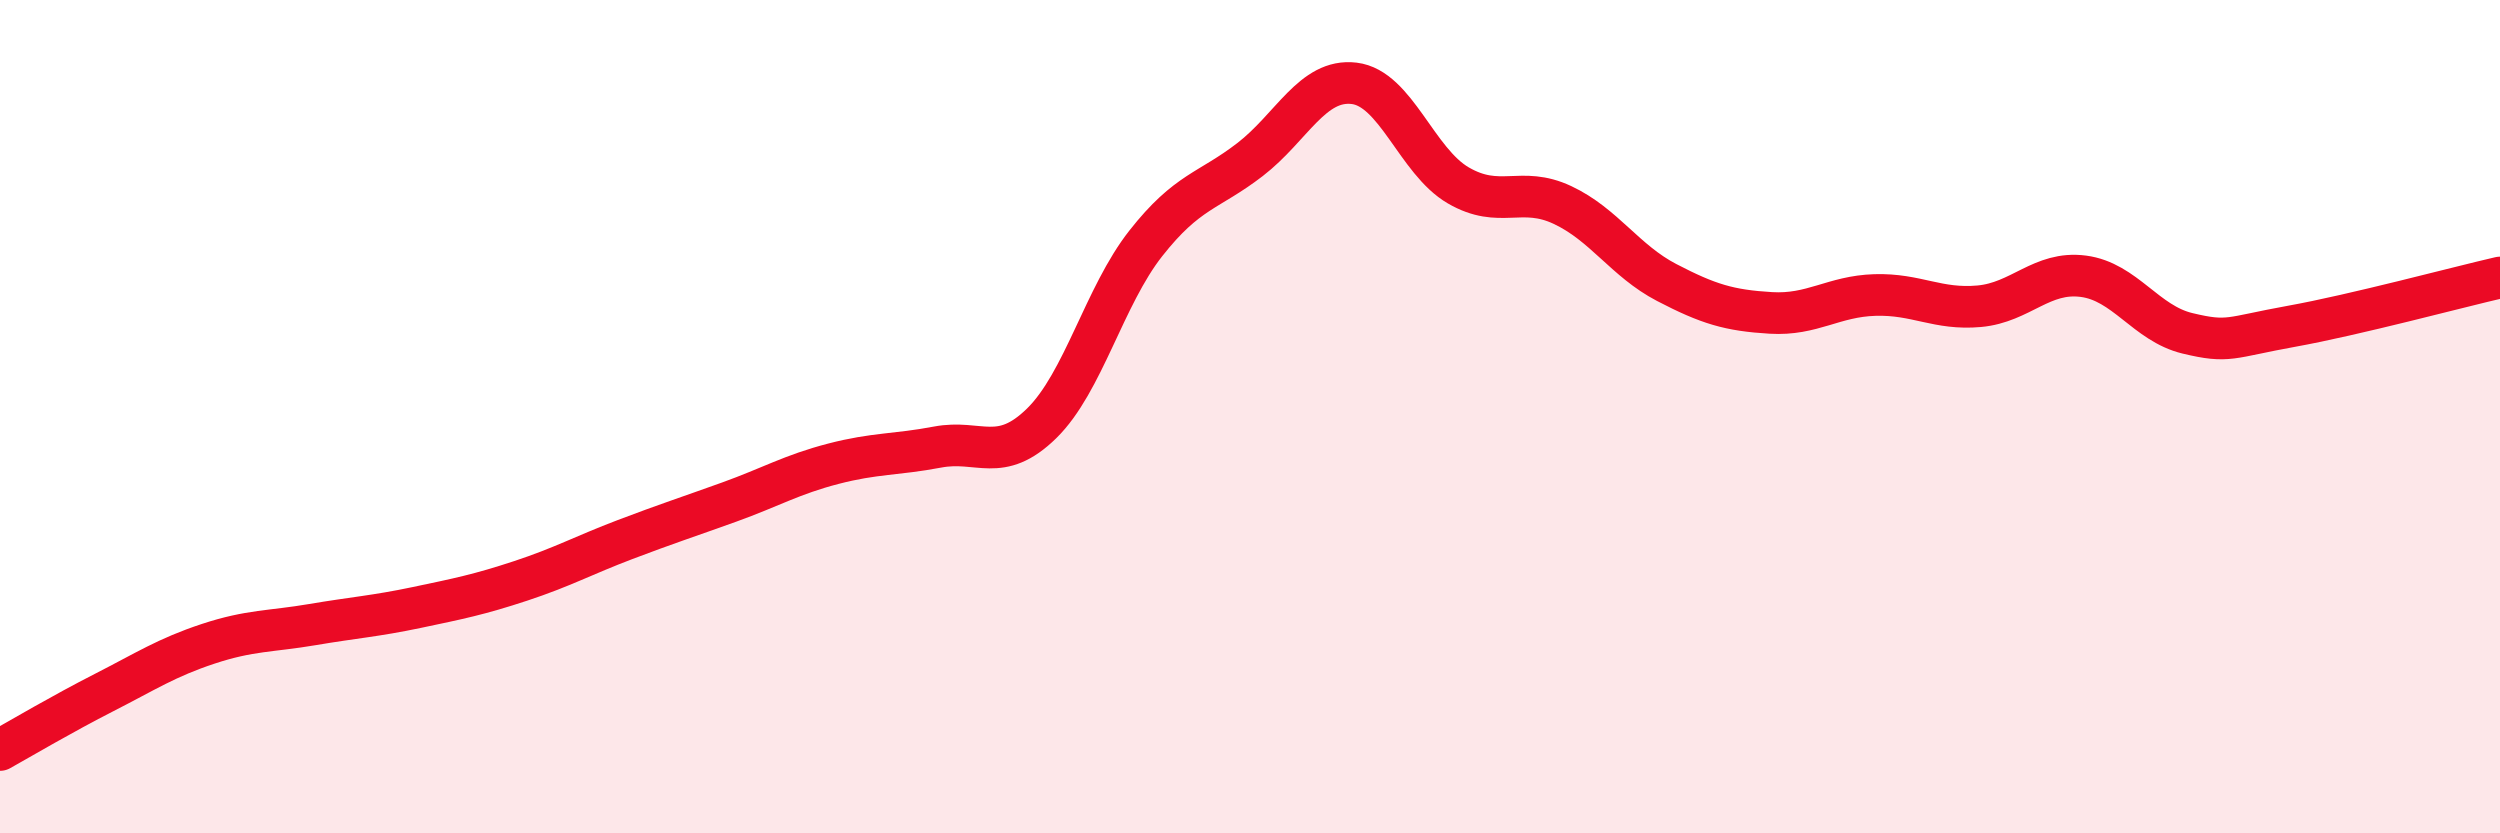
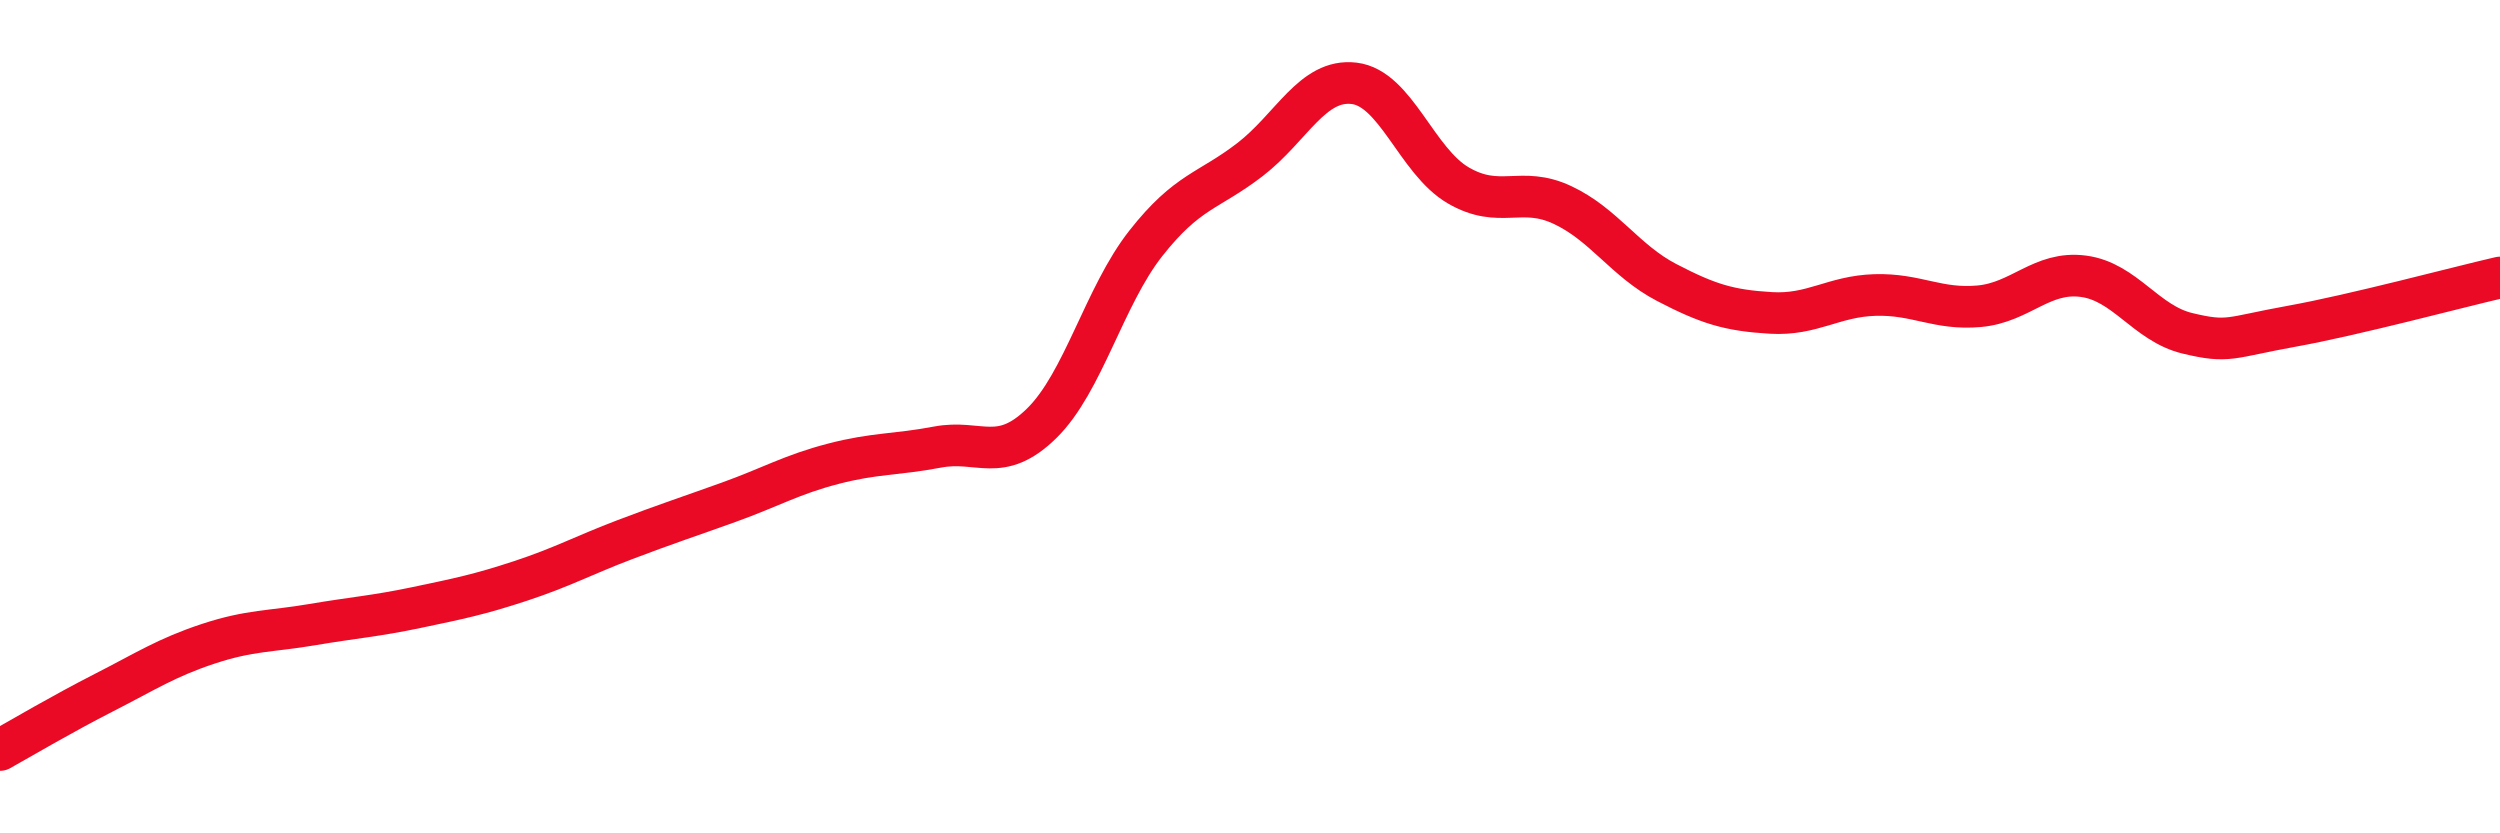
<svg xmlns="http://www.w3.org/2000/svg" width="60" height="20" viewBox="0 0 60 20">
-   <path d="M 0,18 C 0.5,17.72 1.5,17.13 2.5,16.62 C 3.5,16.11 4,15.78 5,15.45 C 6,15.12 6.5,15.16 7.5,14.99 C 8.5,14.82 9,14.79 10,14.58 C 11,14.37 11.5,14.27 12.5,13.94 C 13.5,13.61 14,13.33 15,12.95 C 16,12.57 16.5,12.41 17.5,12.05 C 18.5,11.69 19,11.39 20,11.13 C 21,10.87 21.5,10.92 22.5,10.73 C 23.5,10.54 24,11.14 25,10.16 C 26,9.18 26.5,7.11 27.5,5.84 C 28.5,4.57 29,4.6 30,3.83 C 31,3.06 31.5,1.88 32.5,2 C 33.5,2.12 34,3.87 35,4.45 C 36,5.03 36.5,4.45 37.5,4.92 C 38.5,5.39 39,6.26 40,6.78 C 41,7.3 41.5,7.45 42.5,7.51 C 43.5,7.57 44,7.11 45,7.08 C 46,7.05 46.5,7.44 47.5,7.35 C 48.5,7.26 49,6.5 50,6.63 C 51,6.76 51.5,7.76 52.5,8 C 53.5,8.24 53.5,8.1 55,7.83 C 56.5,7.56 59,6.89 60,6.66L60 20L0 20Z" fill="#EB0A25" opacity="0.1" stroke-linecap="round" stroke-linejoin="round" />
  <path d="M 0,18 C 0.5,17.72 1.5,17.13 2.5,16.62 C 3.5,16.11 4,15.78 5,15.45 C 6,15.12 6.5,15.16 7.5,14.99 C 8.5,14.82 9,14.79 10,14.58 C 11,14.37 11.5,14.27 12.5,13.94 C 13.5,13.61 14,13.33 15,12.95 C 16,12.57 16.5,12.41 17.5,12.05 C 18.5,11.69 19,11.39 20,11.13 C 21,10.87 21.5,10.92 22.5,10.73 C 23.5,10.54 24,11.14 25,10.16 C 26,9.18 26.5,7.11 27.5,5.84 C 28.5,4.57 29,4.6 30,3.83 C 31,3.06 31.5,1.88 32.5,2 C 33.5,2.12 34,3.87 35,4.45 C 36,5.03 36.5,4.45 37.5,4.92 C 38.5,5.39 39,6.26 40,6.78 C 41,7.3 41.5,7.45 42.5,7.51 C 43.5,7.57 44,7.11 45,7.08 C 46,7.05 46.5,7.44 47.5,7.35 C 48.5,7.26 49,6.5 50,6.63 C 51,6.76 51.5,7.76 52.5,8 C 53.5,8.24 53.5,8.1 55,7.83 C 56.5,7.56 59,6.89 60,6.66" stroke="#EB0A25" stroke-width="1" fill="none" stroke-linecap="round" stroke-linejoin="round" />
</svg>